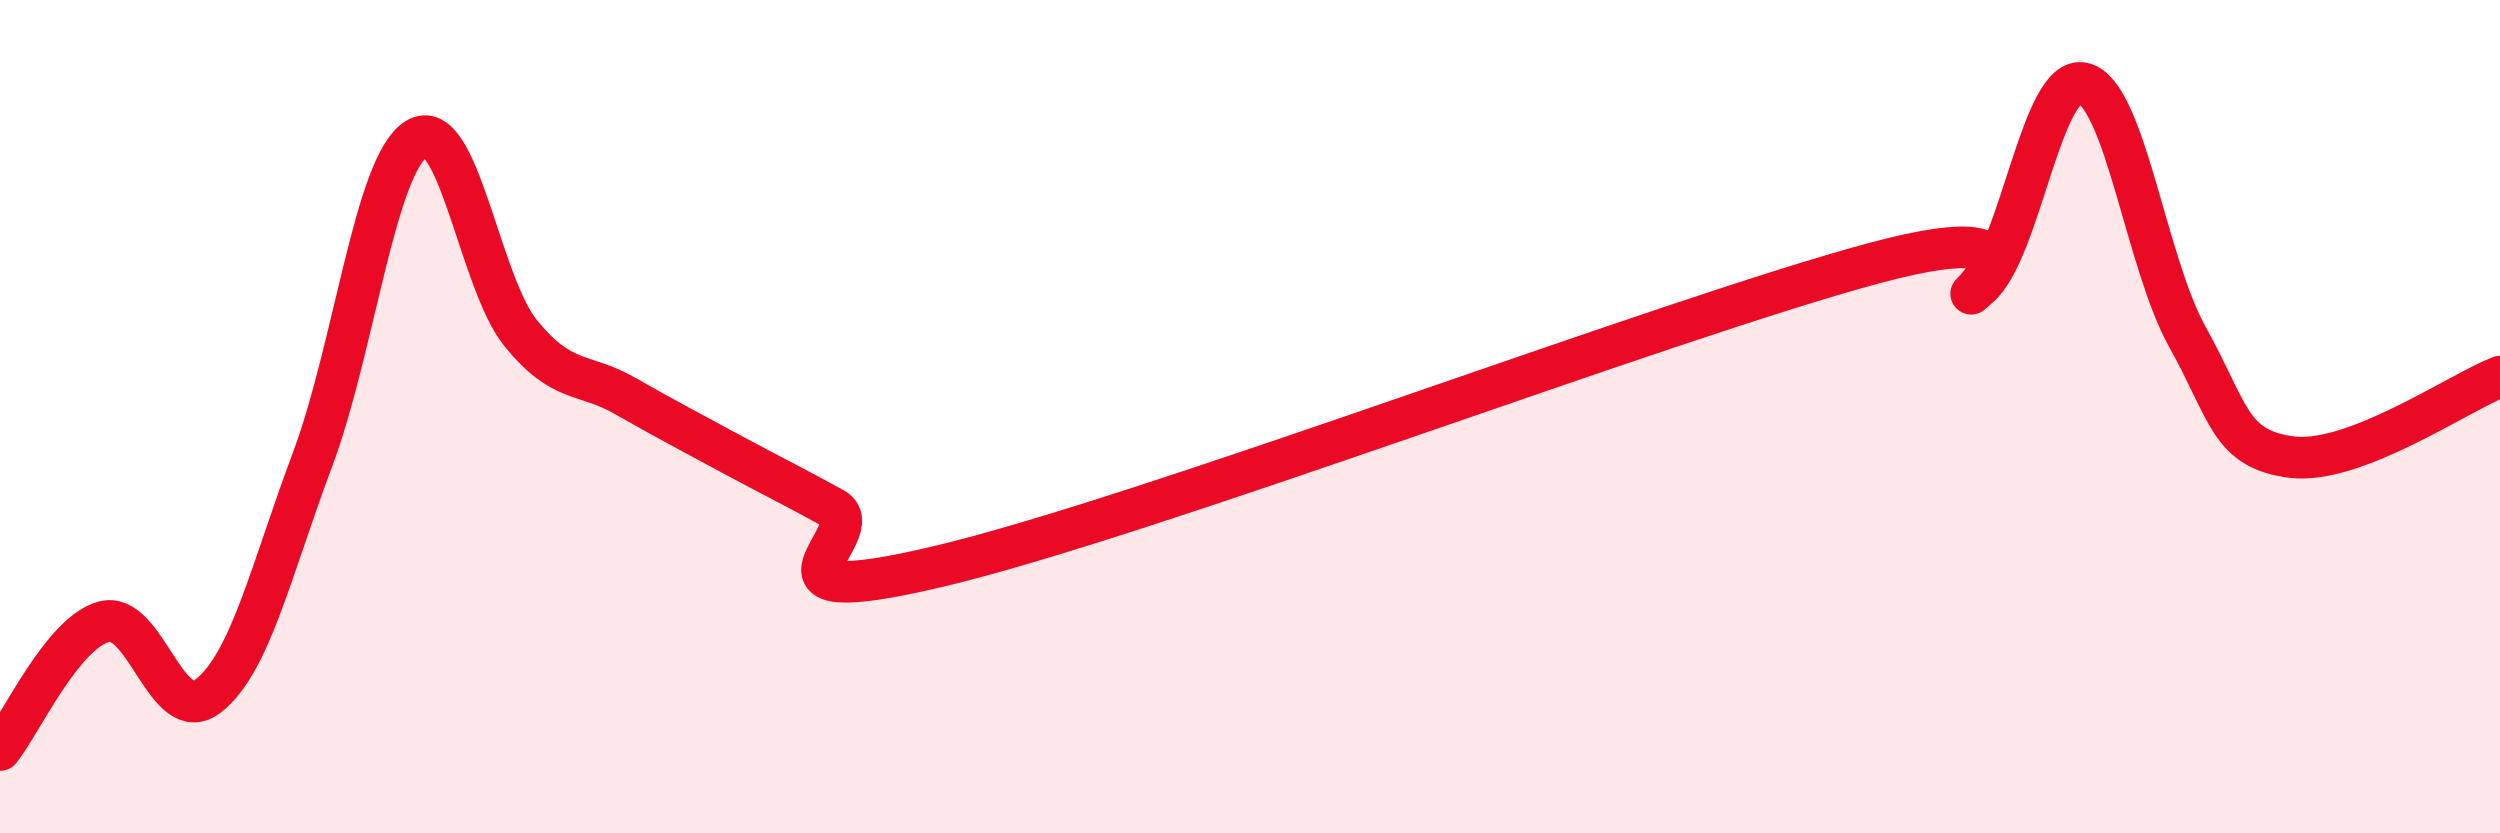
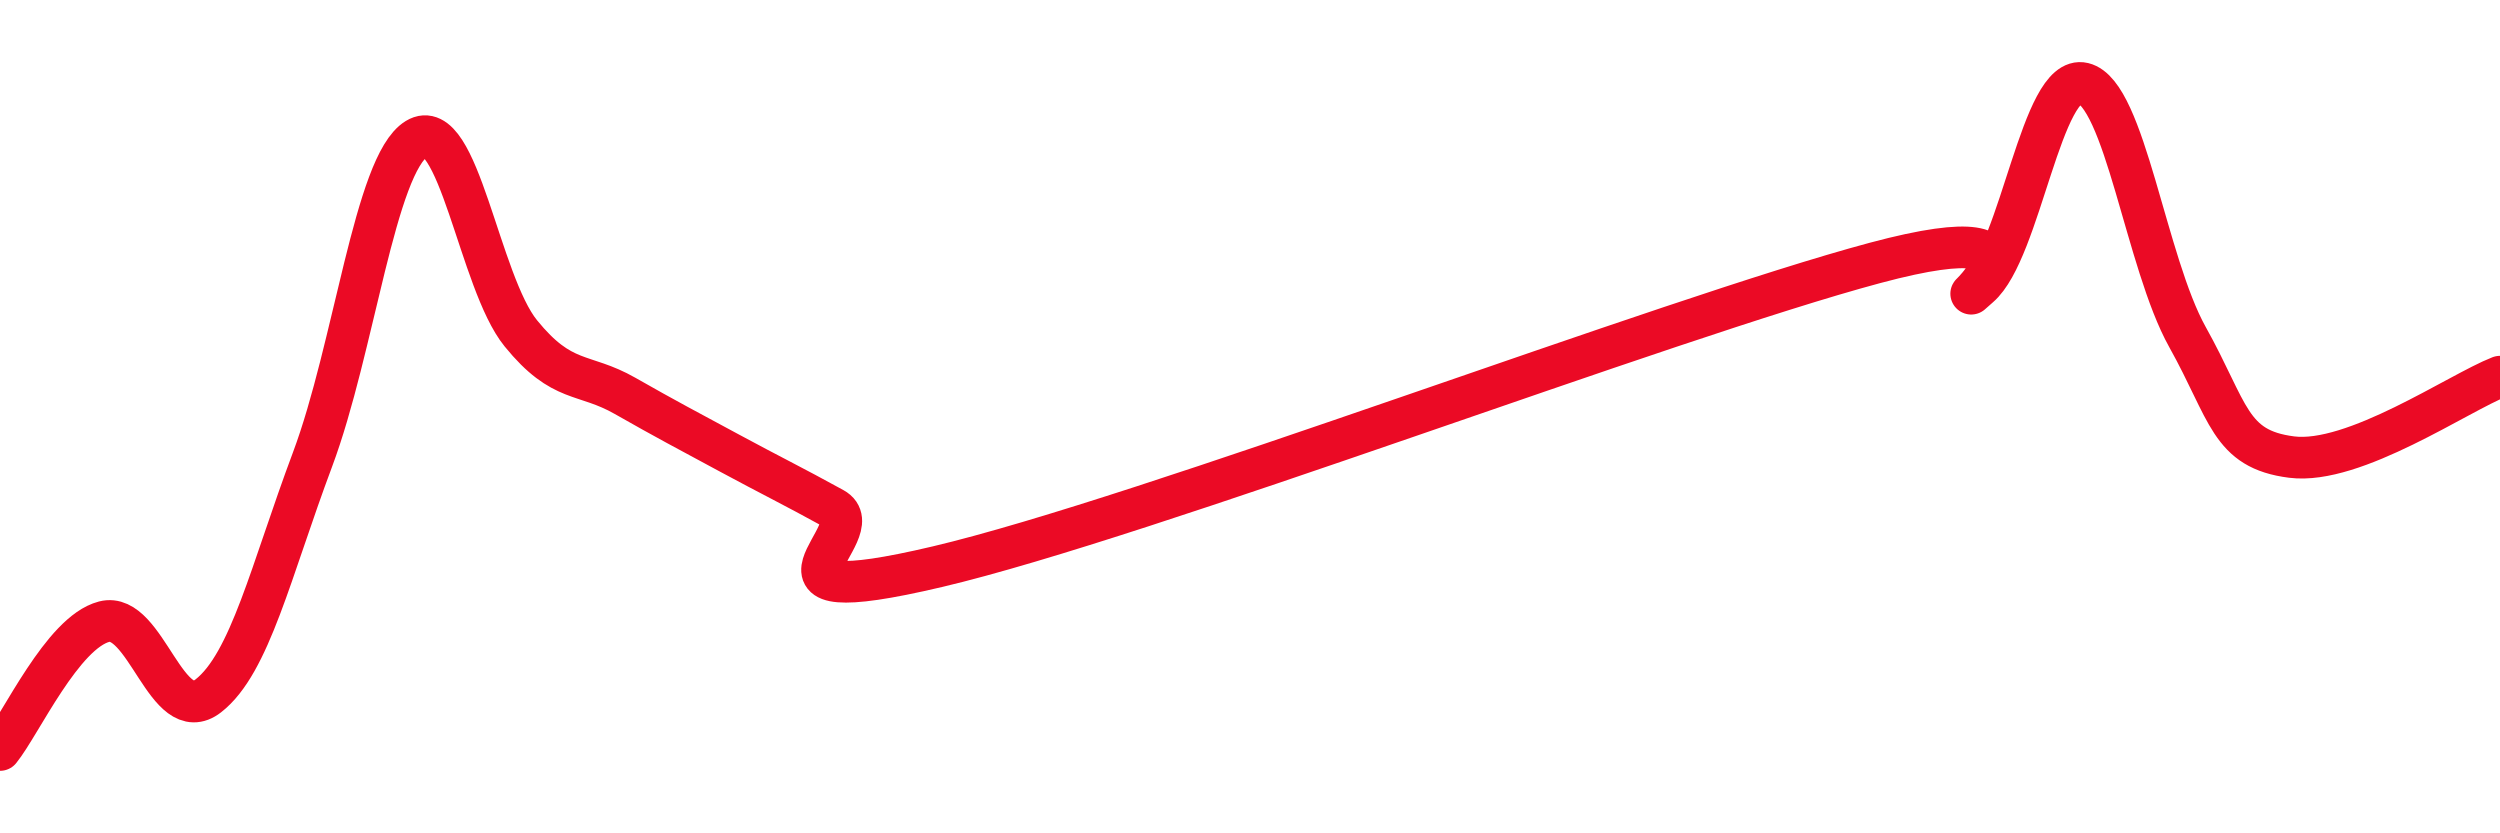
<svg xmlns="http://www.w3.org/2000/svg" width="60" height="20" viewBox="0 0 60 20">
-   <path d="M 0,18 C 0.5,17.38 1.5,15.18 2.5,14.92 C 3.5,14.66 4,17.48 5,16.7 C 6,15.92 6.5,13.7 7.5,11.03 C 8.5,8.36 9,3.94 10,3.33 C 11,2.72 11.5,6.77 12.5,8 C 13.5,9.23 14,8.93 15,9.5 C 16,10.07 16.5,10.33 17.5,10.87 C 18.5,11.41 19,11.65 20,12.2 C 21,12.75 17.5,14.78 22.5,13.6 C 27.5,12.42 40,7.65 45,6.31 C 50,4.97 46.5,7.74 47.5,6.88 C 48.5,6.02 49,1.76 50,2 C 51,2.24 51.5,6.3 52.5,8.09 C 53.5,9.88 53.5,10.78 55,10.97 C 56.5,11.16 59,9.43 60,9.04L60 20L0 20Z" fill="#EB0A25" opacity="0.1" stroke-linecap="round" stroke-linejoin="round" />
  <path d="M 0,18 C 0.5,17.38 1.5,15.18 2.5,14.92 C 3.5,14.66 4,17.48 5,16.7 C 6,15.92 6.5,13.7 7.5,11.03 C 8.5,8.36 9,3.94 10,3.33 C 11,2.72 11.5,6.77 12.5,8 C 13.5,9.23 14,8.93 15,9.5 C 16,10.07 16.5,10.33 17.5,10.87 C 18.5,11.41 19,11.65 20,12.2 C 21,12.75 17.5,14.78 22.5,13.6 C 27.5,12.42 40,7.65 45,6.31 C 50,4.97 46.5,7.74 47.5,6.88 C 48.5,6.02 49,1.76 50,2 C 51,2.24 51.5,6.3 52.5,8.09 C 53.5,9.88 53.5,10.78 55,10.97 C 56.5,11.16 59,9.43 60,9.04" stroke="#EB0A25" stroke-width="1" fill="none" stroke-linecap="round" stroke-linejoin="round" />
</svg>